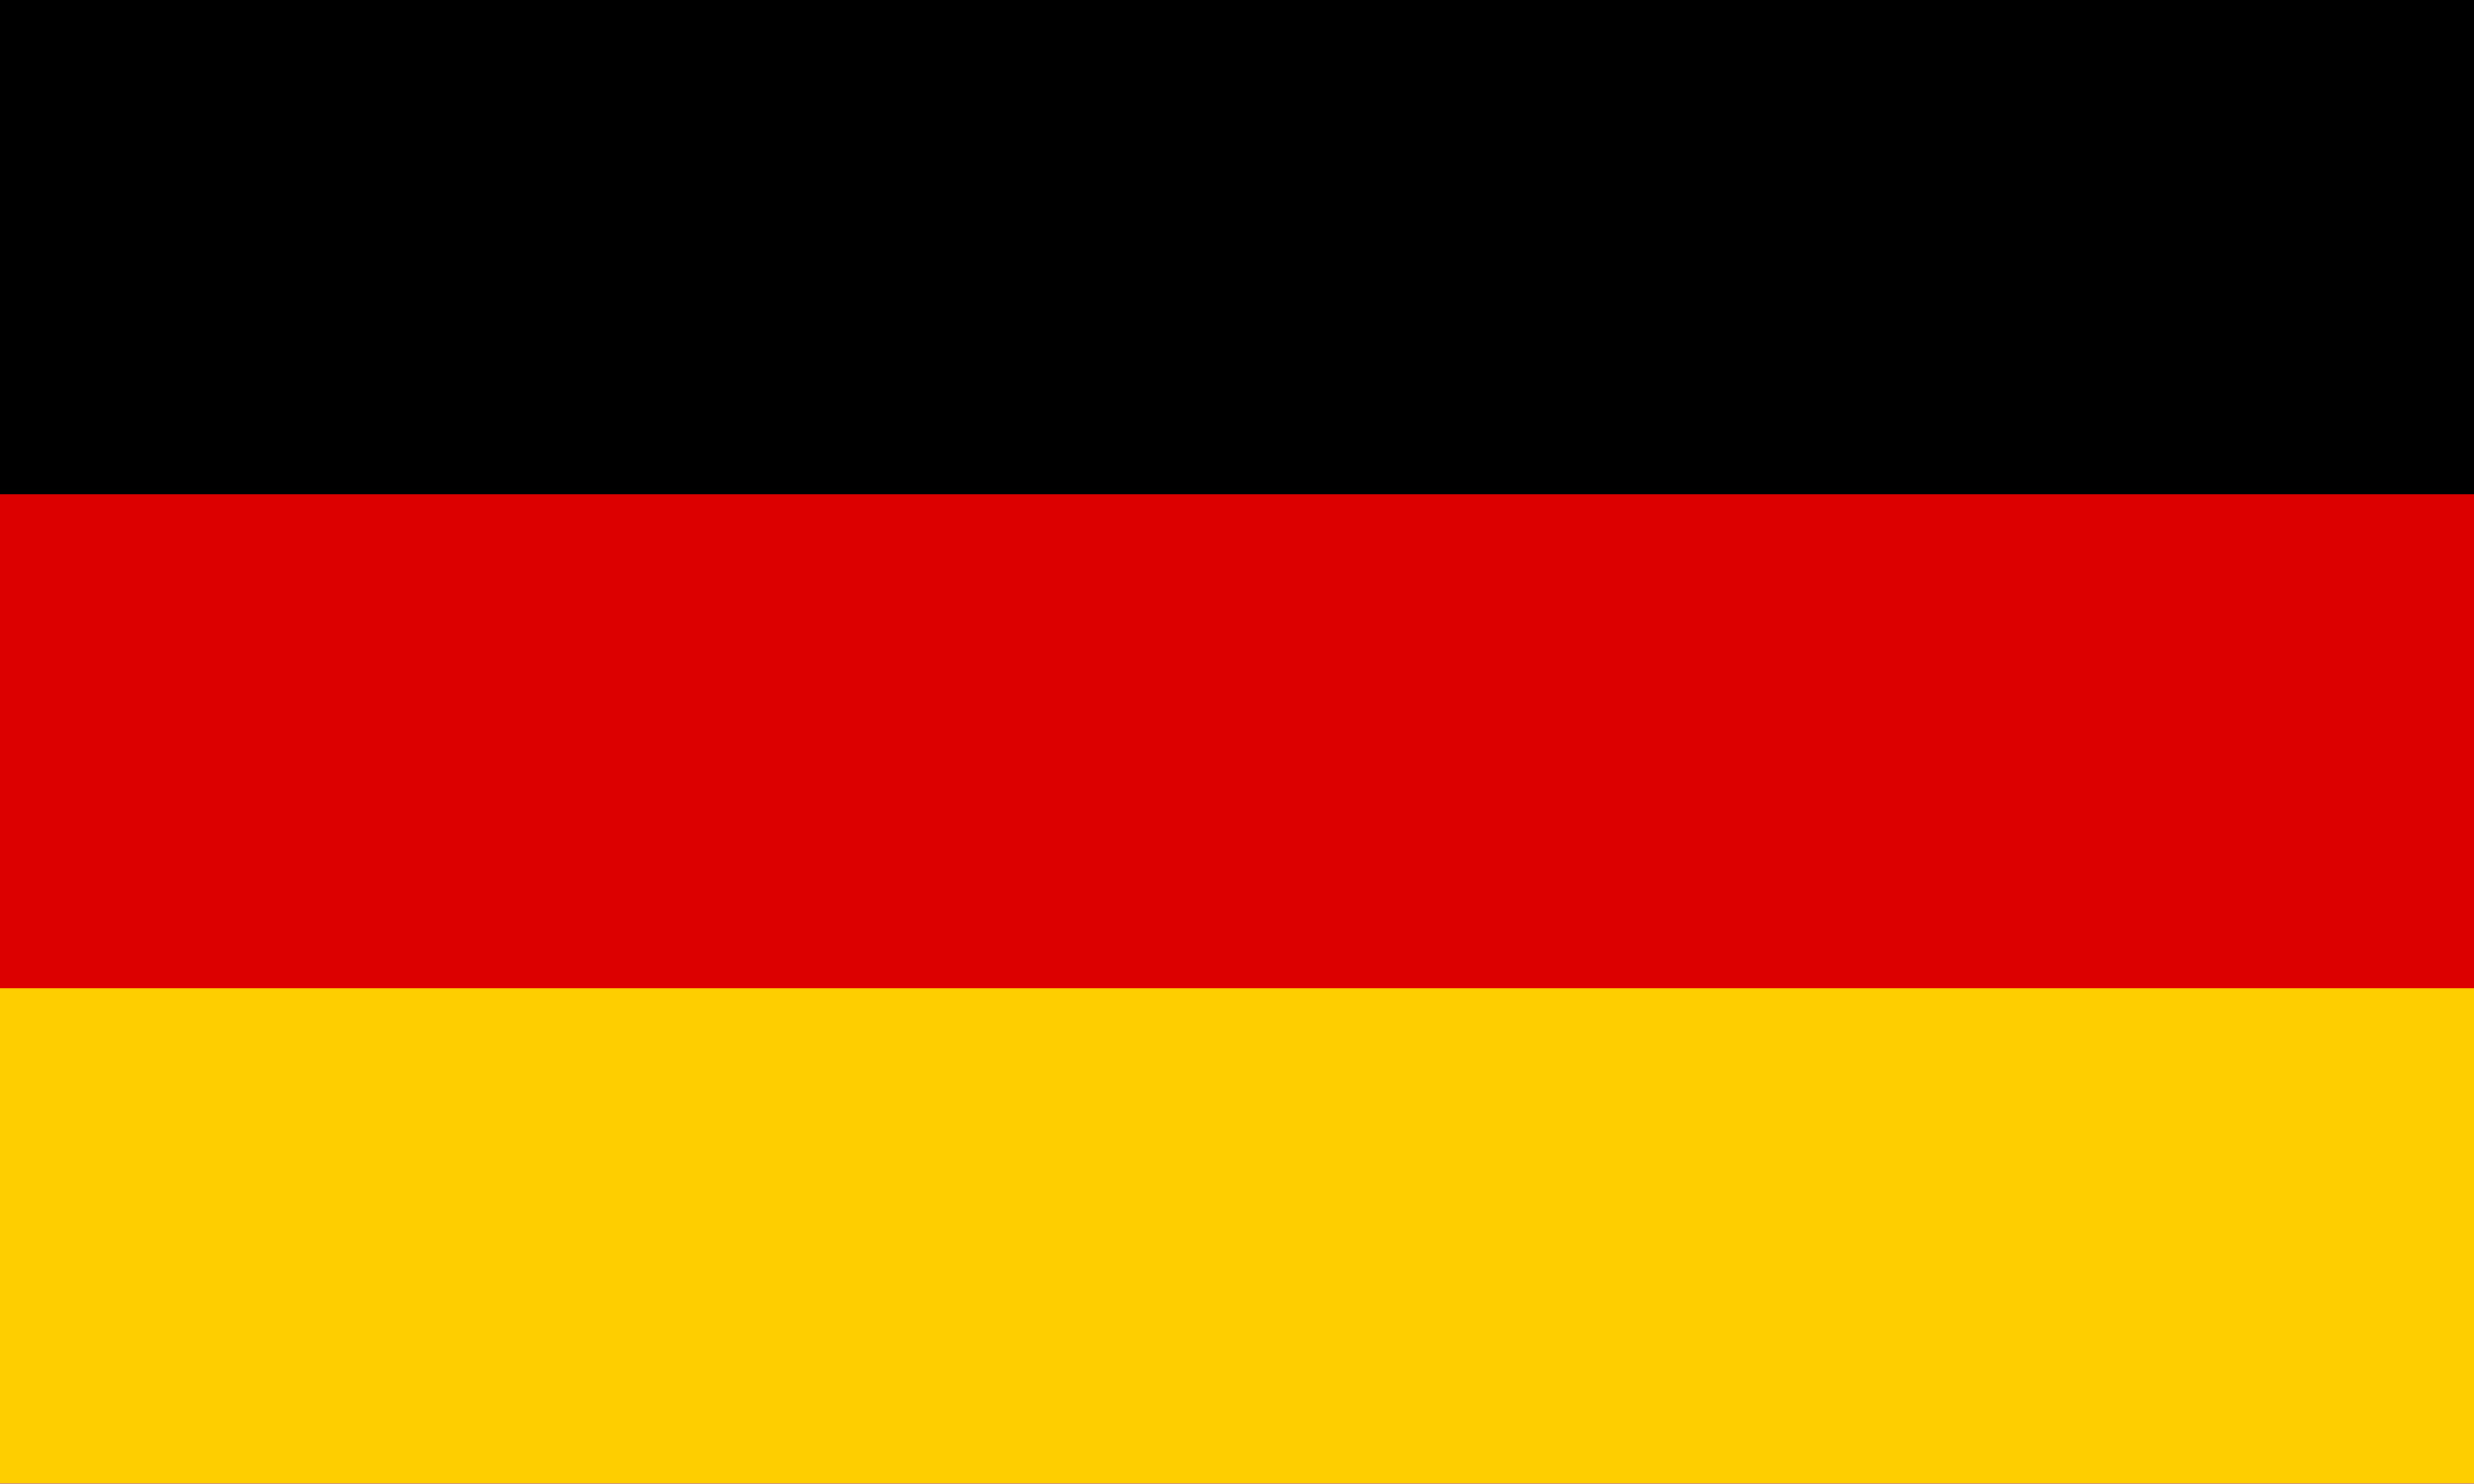
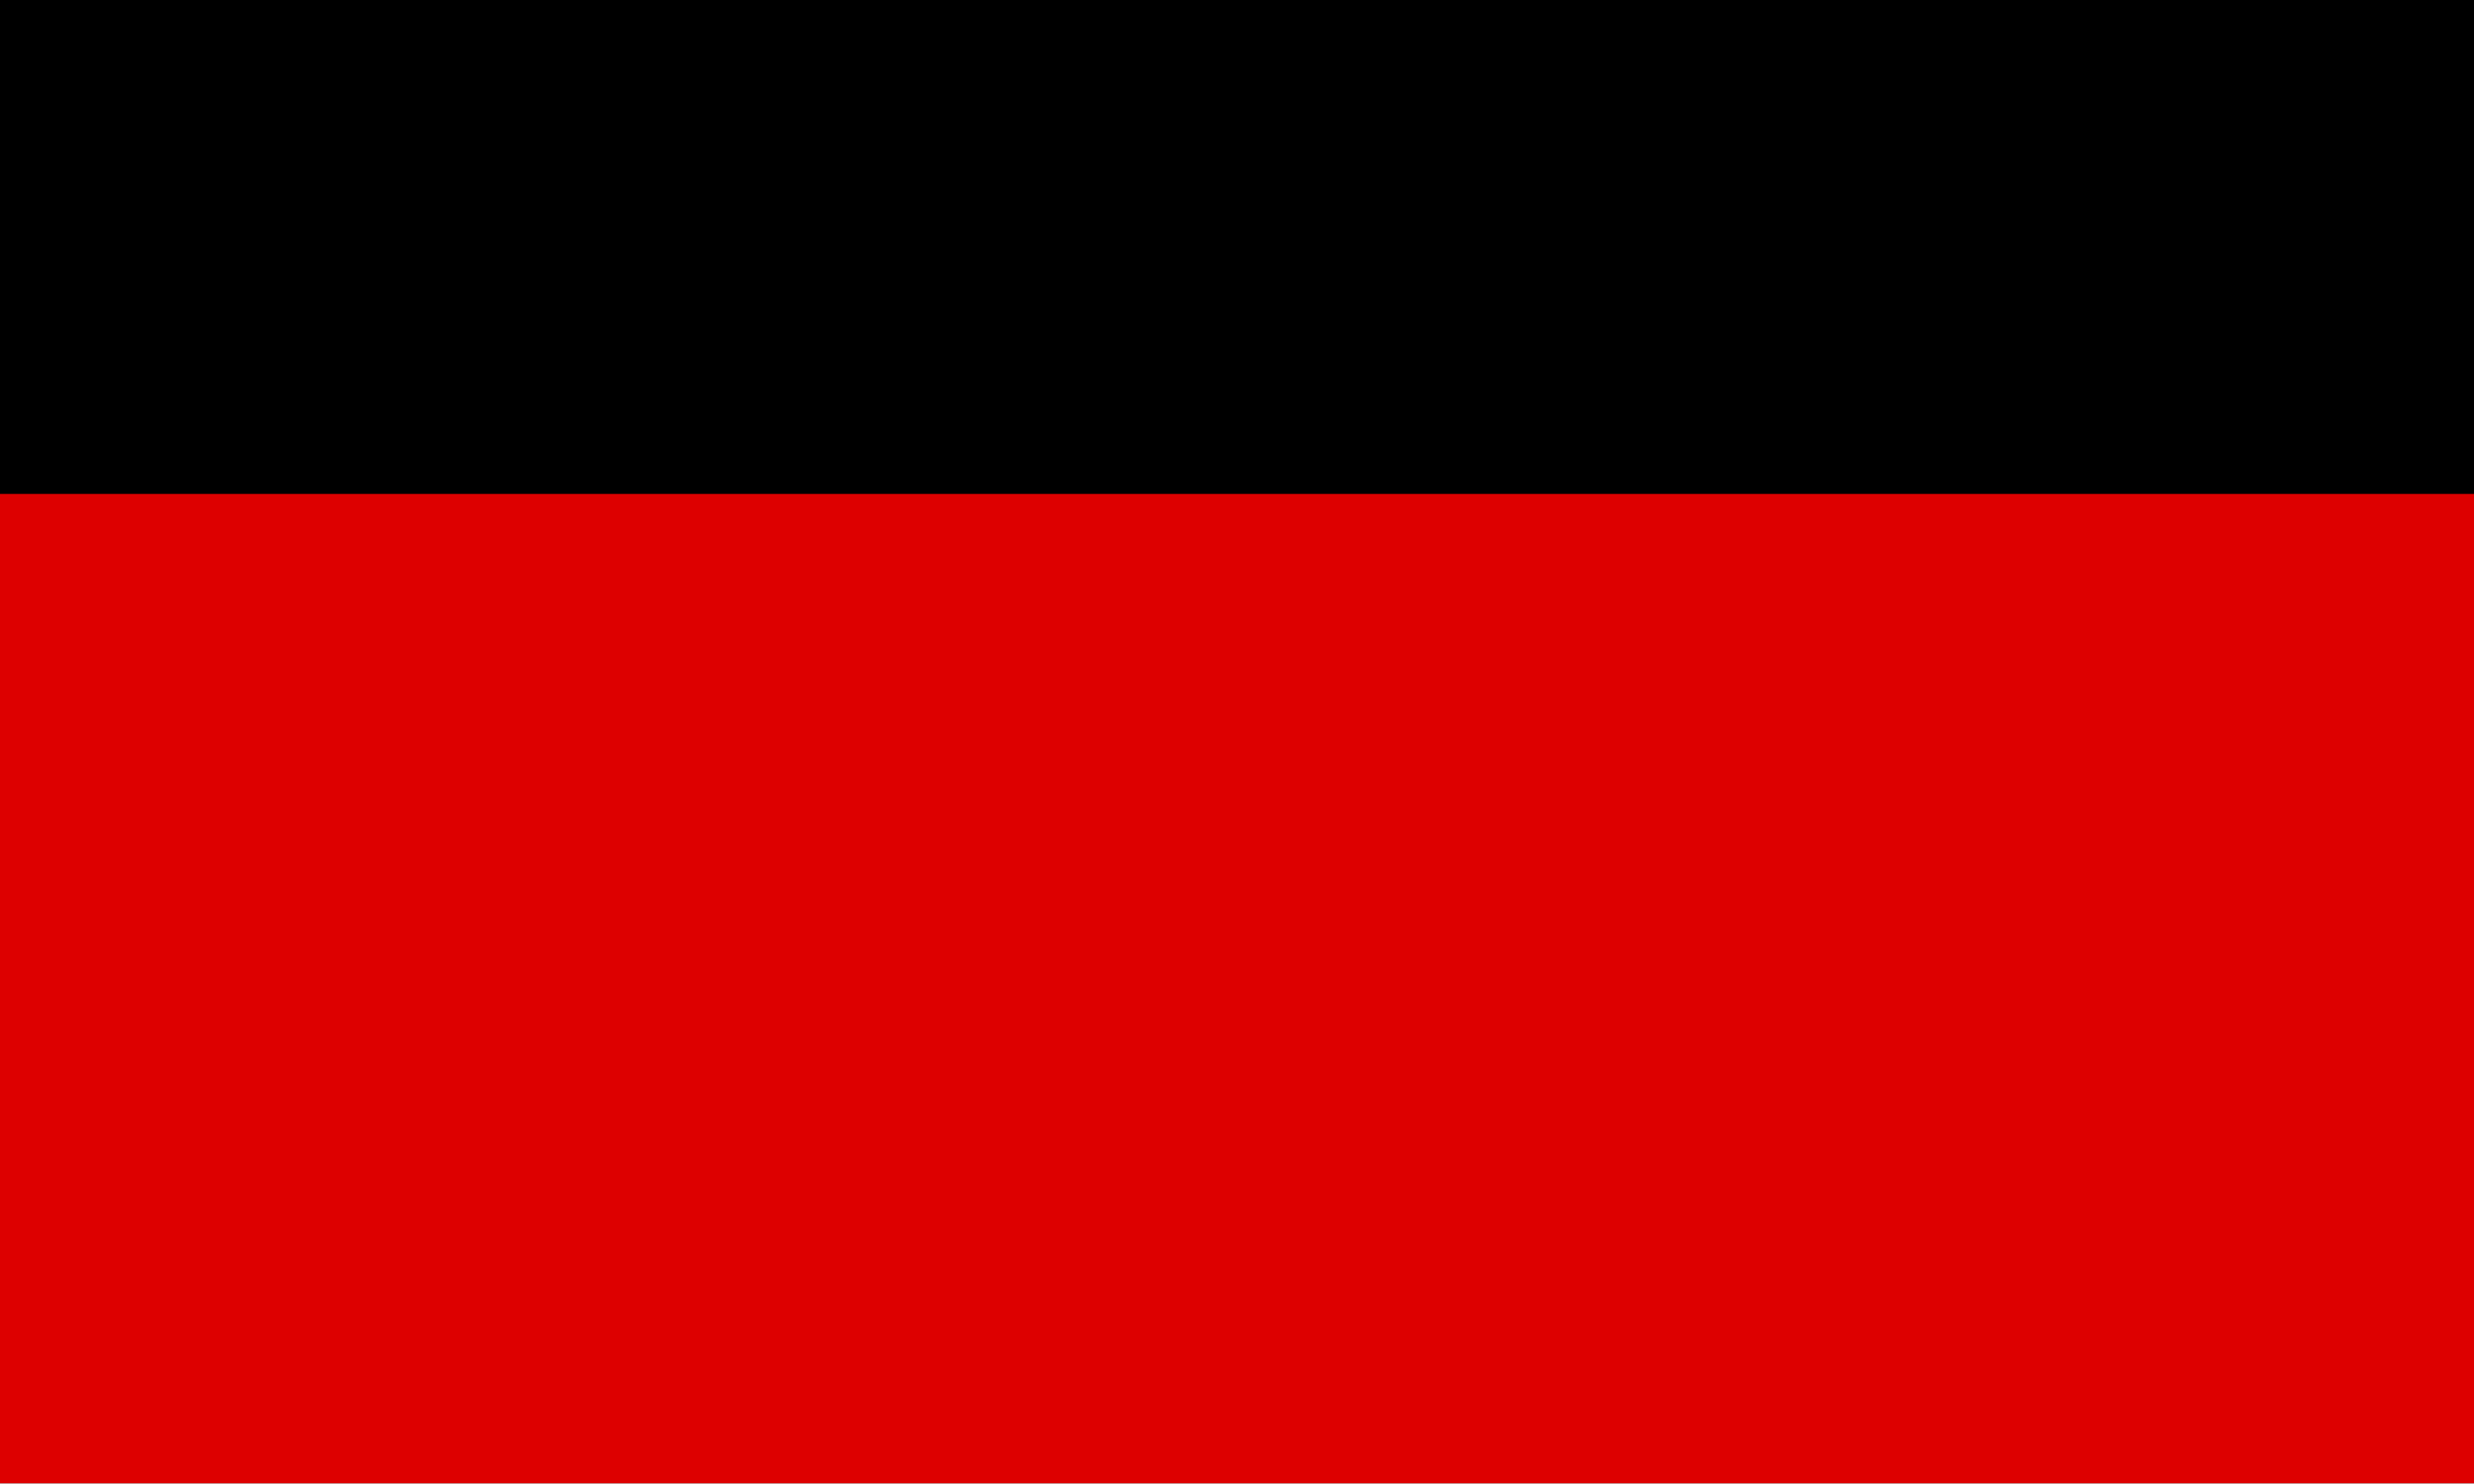
<svg xmlns="http://www.w3.org/2000/svg" version="1.1" id="Ebene_1" x="0px" y="0px" viewBox="0 0 1000 600" style="enable-background:new 0 0 1000 600;" xml:space="preserve">
  <style type="text/css">
    .st0{fill:#DD0000;}
    .st1{fill:#FFCE00;}
</style>
  <rect id="black_stripe" y="-0.3" width="1000" height="600" />
  <rect id="red_stripe" y="199.7" class="st0" width="1000" height="400" />
-   <rect id="gold_stripe" y="399.7" class="st1" width="1000" height="200" />
</svg>